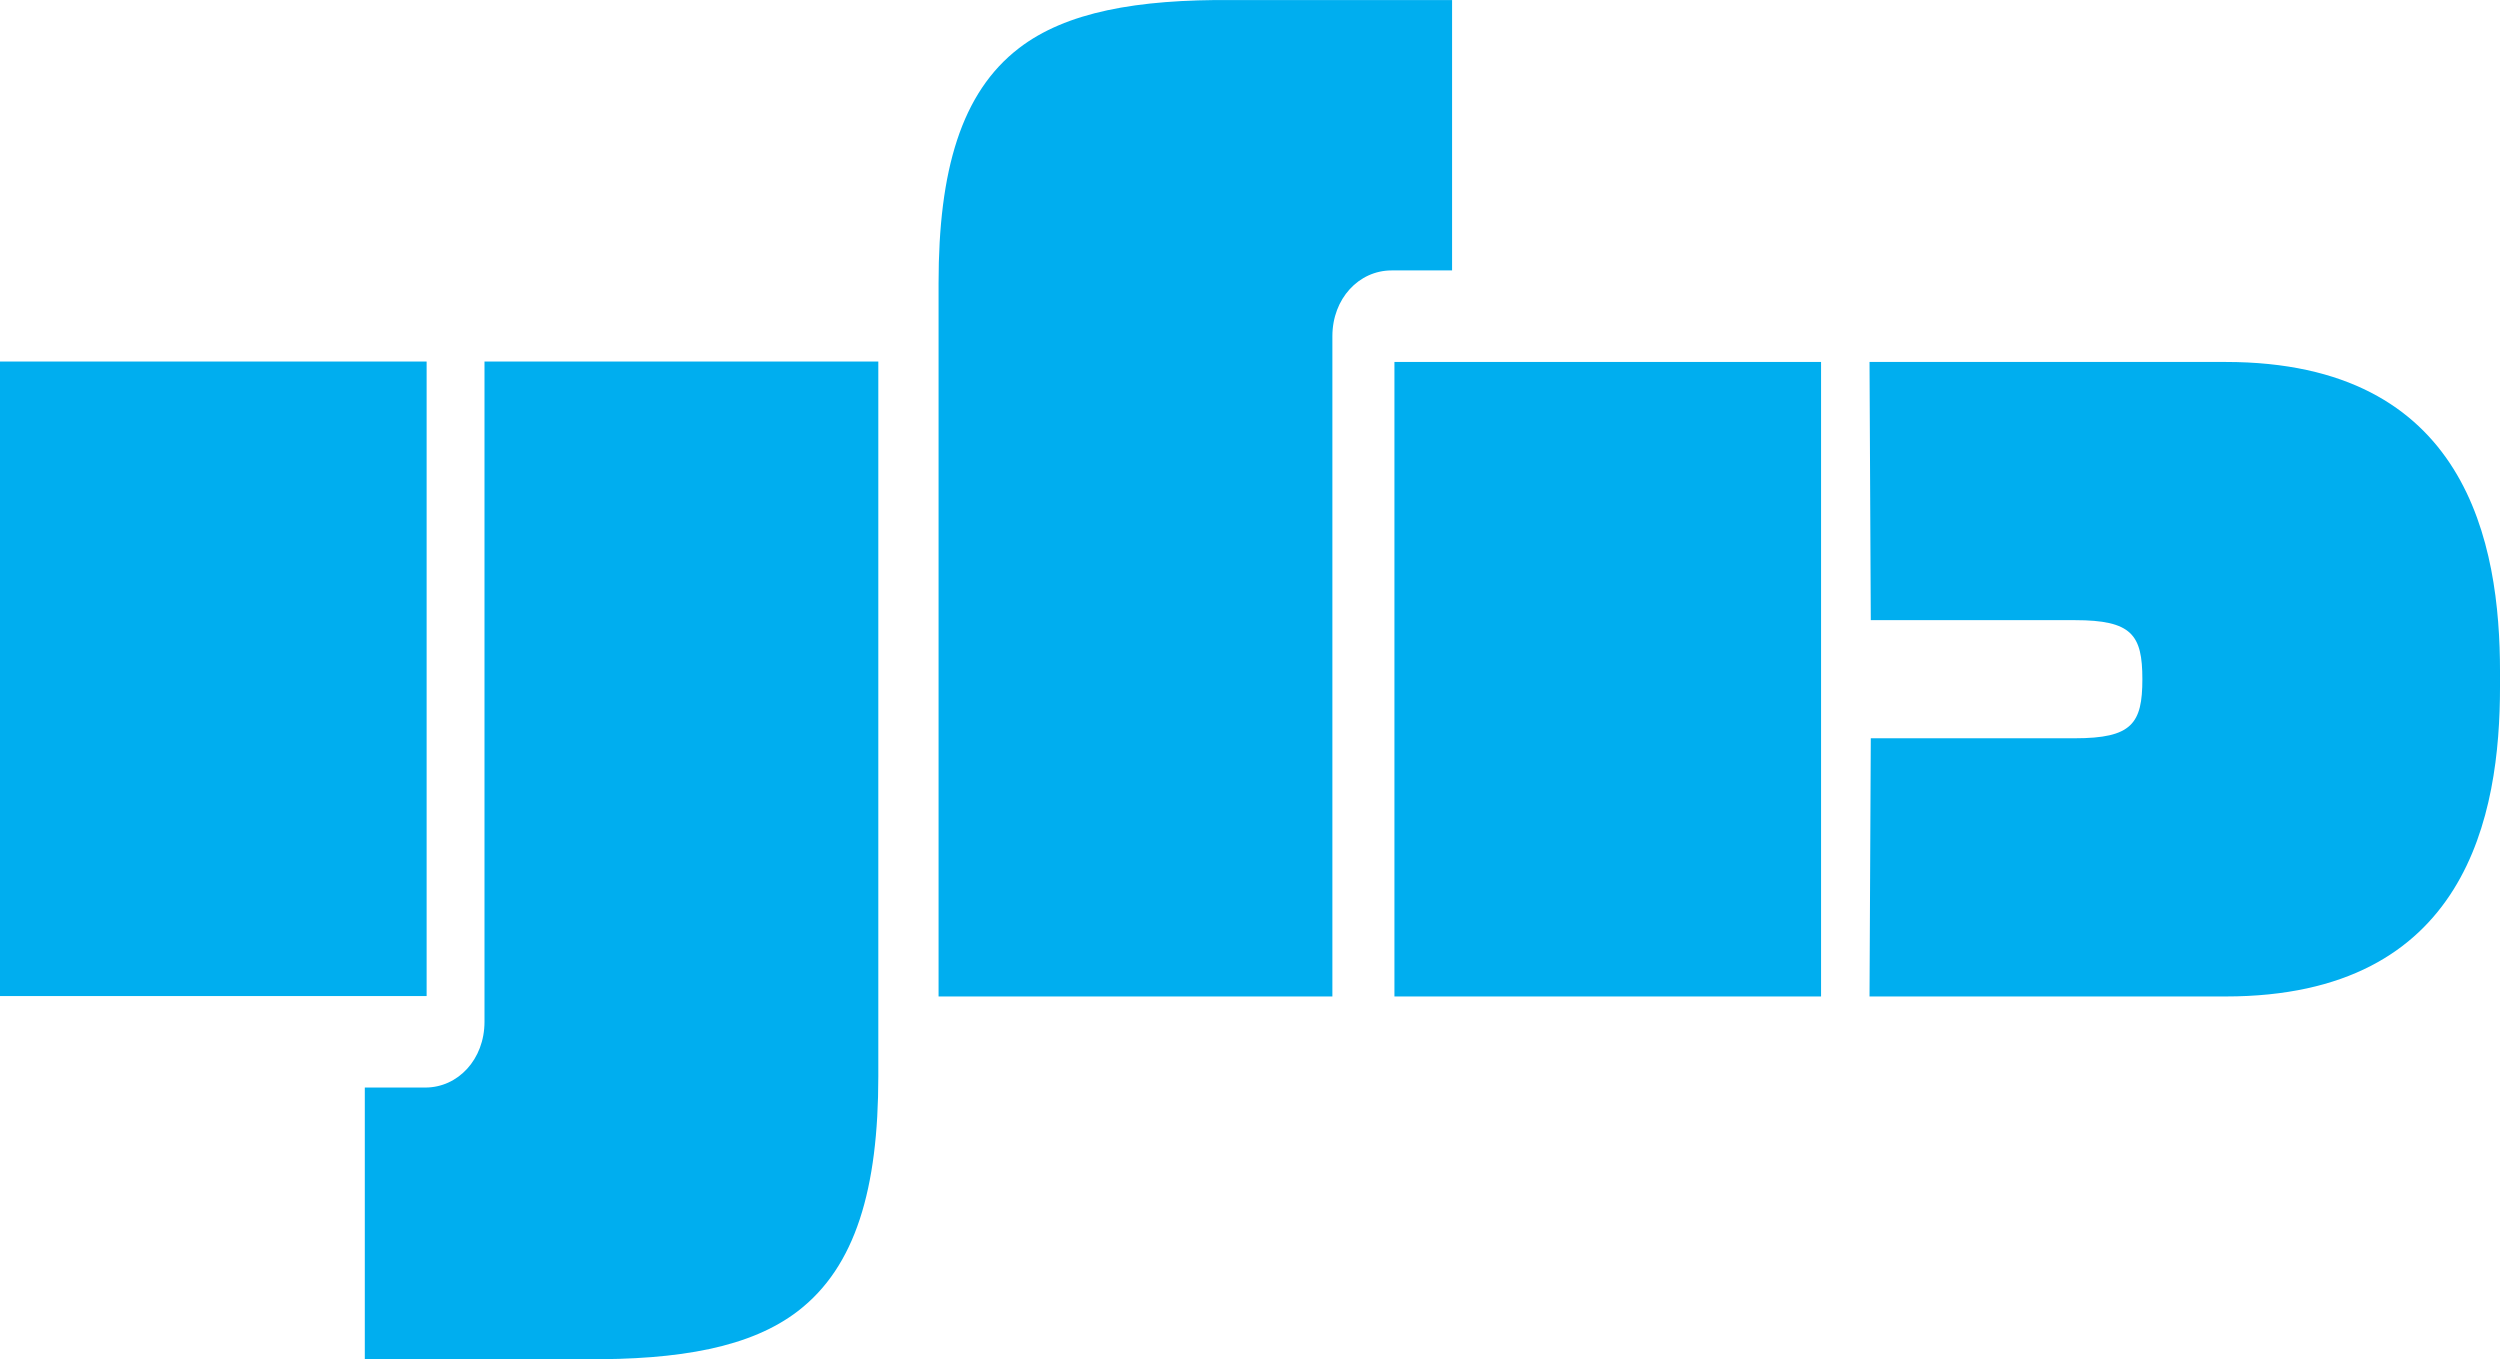
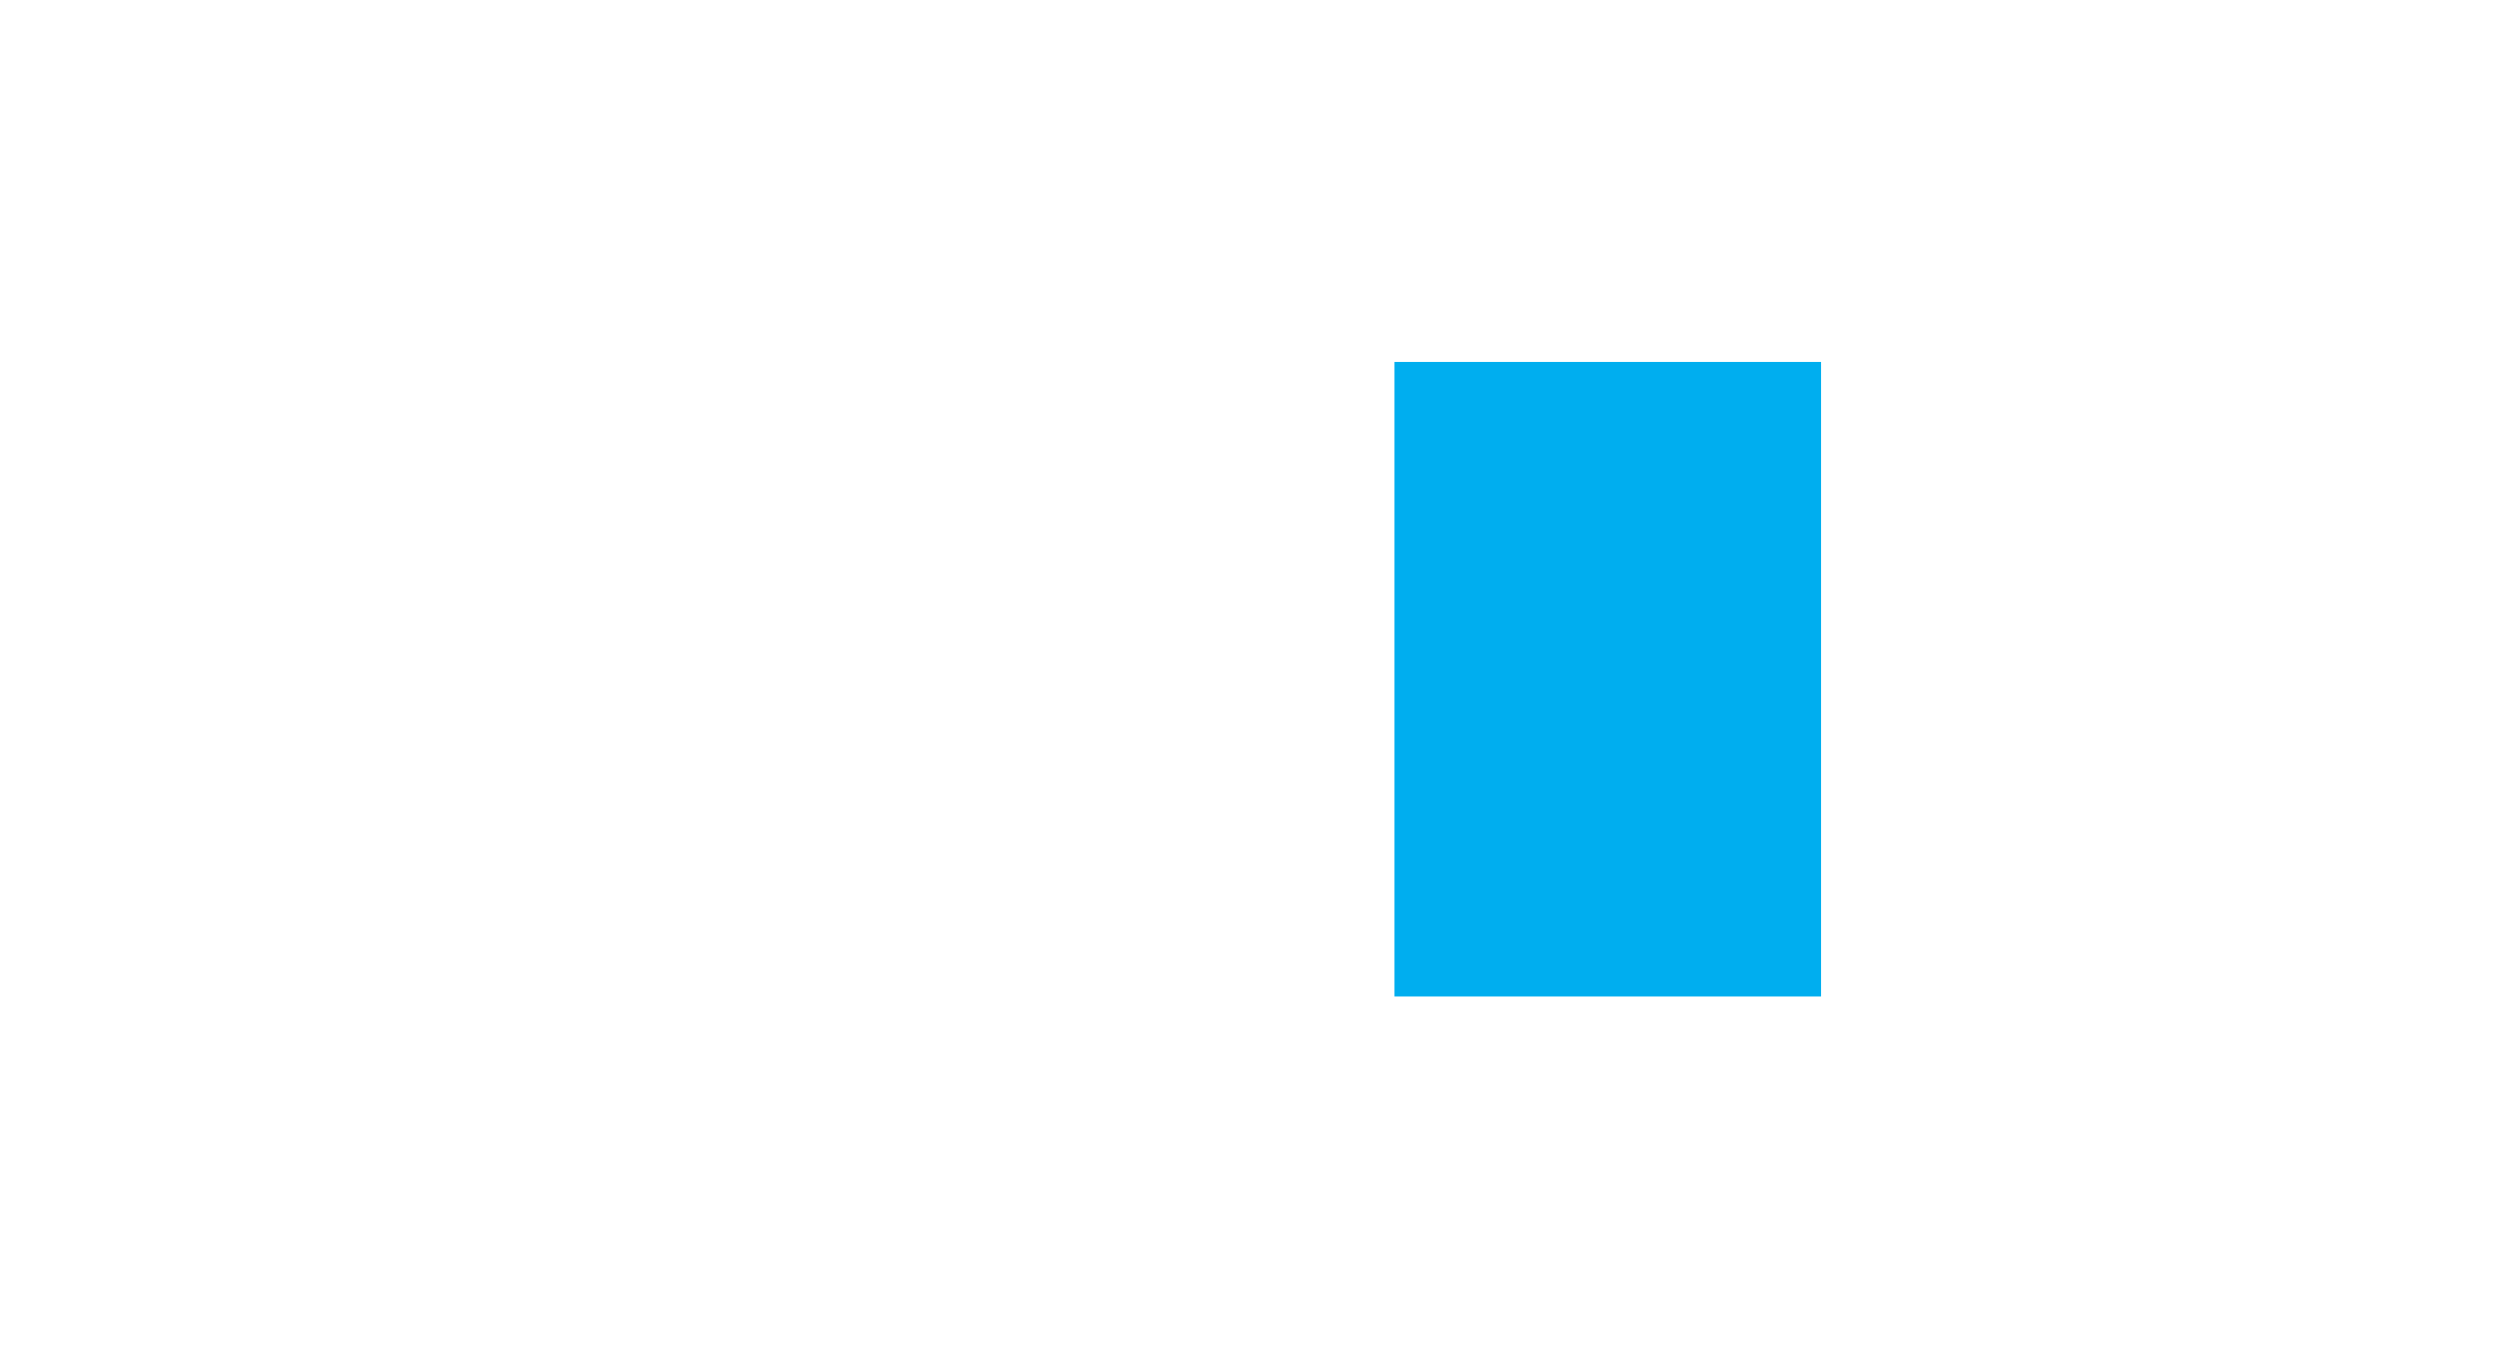
<svg xmlns="http://www.w3.org/2000/svg" xmlns:ns1="http://www.inkscape.org/namespaces/inkscape" xmlns:ns2="http://sodipodi.sourceforge.net/DTD/sodipodi-0.dtd" width="187.977mm" height="102.202mm" viewBox="0 0 187.977 102.202" version="1.1" id="svg8" ns1:version="0.92.3 (2405546, 2018-03-11)" ns2:docname="KulanuNew.svg">
  <defs id="defs2" />
  <g ns1:label="Layer 1" ns1:groupmode="layer" id="layer1" transform="translate(331.079,-160.867)">
-     <rect style="opacity:1;fill:#00aeef;fill-opacity:1;stroke:none;stroke-width:0.063;stroke-linecap:round;stroke-linejoin:round;stroke-miterlimit:4;stroke-dasharray:none;stroke-opacity:1" id="rect861" width="32.078" height="47.71" x="-331.079" y="188.051" />
-     <path style="opacity:1;fill:#00aeef;fill-opacity:1;stroke:none;stroke-width:0.06;stroke-linecap:round;stroke-linejoin:round;stroke-miterlimit:4;stroke-dasharray:none;stroke-opacity:1" d="m -294.649,188.049 v 47.713 1.932 c 0,2.837 -1.999,4.946 -4.449,4.946 h -4.551 v 20.426 h 16.497 c 7.215,0.065 12.539,-0.905 16.069,-3.618 4.348,-3.342 6.045,-9.212 6.045,-17.65 v -53.749 z" id="rect867" ns1:connector-curvature="0" ns2:nodetypes="cccccccsccc" />
-     <path ns2:nodetypes="cccccccsccc" ns1:connector-curvature="0" id="path873" d="m -230.896,235.792 v -47.713 -1.932 c 0,-2.837 1.999,-4.946 4.449,-4.946 h 4.551 v -20.33 h -16.497 c -7.215,-0.065 -12.539,0.905 -16.069,3.618 -4.348,3.342 -6.045,9.212 -6.045,17.65 v 53.653 z" style="opacity:1;fill:#00aeef;fill-opacity:1;stroke:none;stroke-width:0.06;stroke-linecap:round;stroke-linejoin:round;stroke-miterlimit:4;stroke-dasharray:none;stroke-opacity:1" />
    <rect y="188.082" x="-226.23" height="47.71" width="32.078" id="rect875" style="opacity:1;fill:#00aeef;fill-opacity:1;stroke:none;stroke-width:0.063;stroke-linecap:round;stroke-linejoin:round;stroke-miterlimit:4;stroke-dasharray:none;stroke-opacity:1" />
-     <path style="opacity:1;fill:#00aeef;fill-opacity:1;stroke:none;stroke-width:0.06;stroke-linecap:round;stroke-linejoin:round;stroke-miterlimit:4;stroke-dasharray:none;stroke-opacity:1" d="m -190.508,188.082 0.095,19.415 h 15.347 c 4.284,0 5.074,1.101 5.074,4.44 0,3.339 -0.79,4.441 -5.074,4.441 h -15.347 l -0.095,19.414 h 26.78 c 18.187,0 20.627,-13.688 20.627,-23.299 v -1.111 c 0,-9.611 -2.439,-23.299 -20.627,-23.299 z" id="path877" ns1:connector-curvature="0" ns2:nodetypes="ccscsccssssc" />
  </g>
</svg>